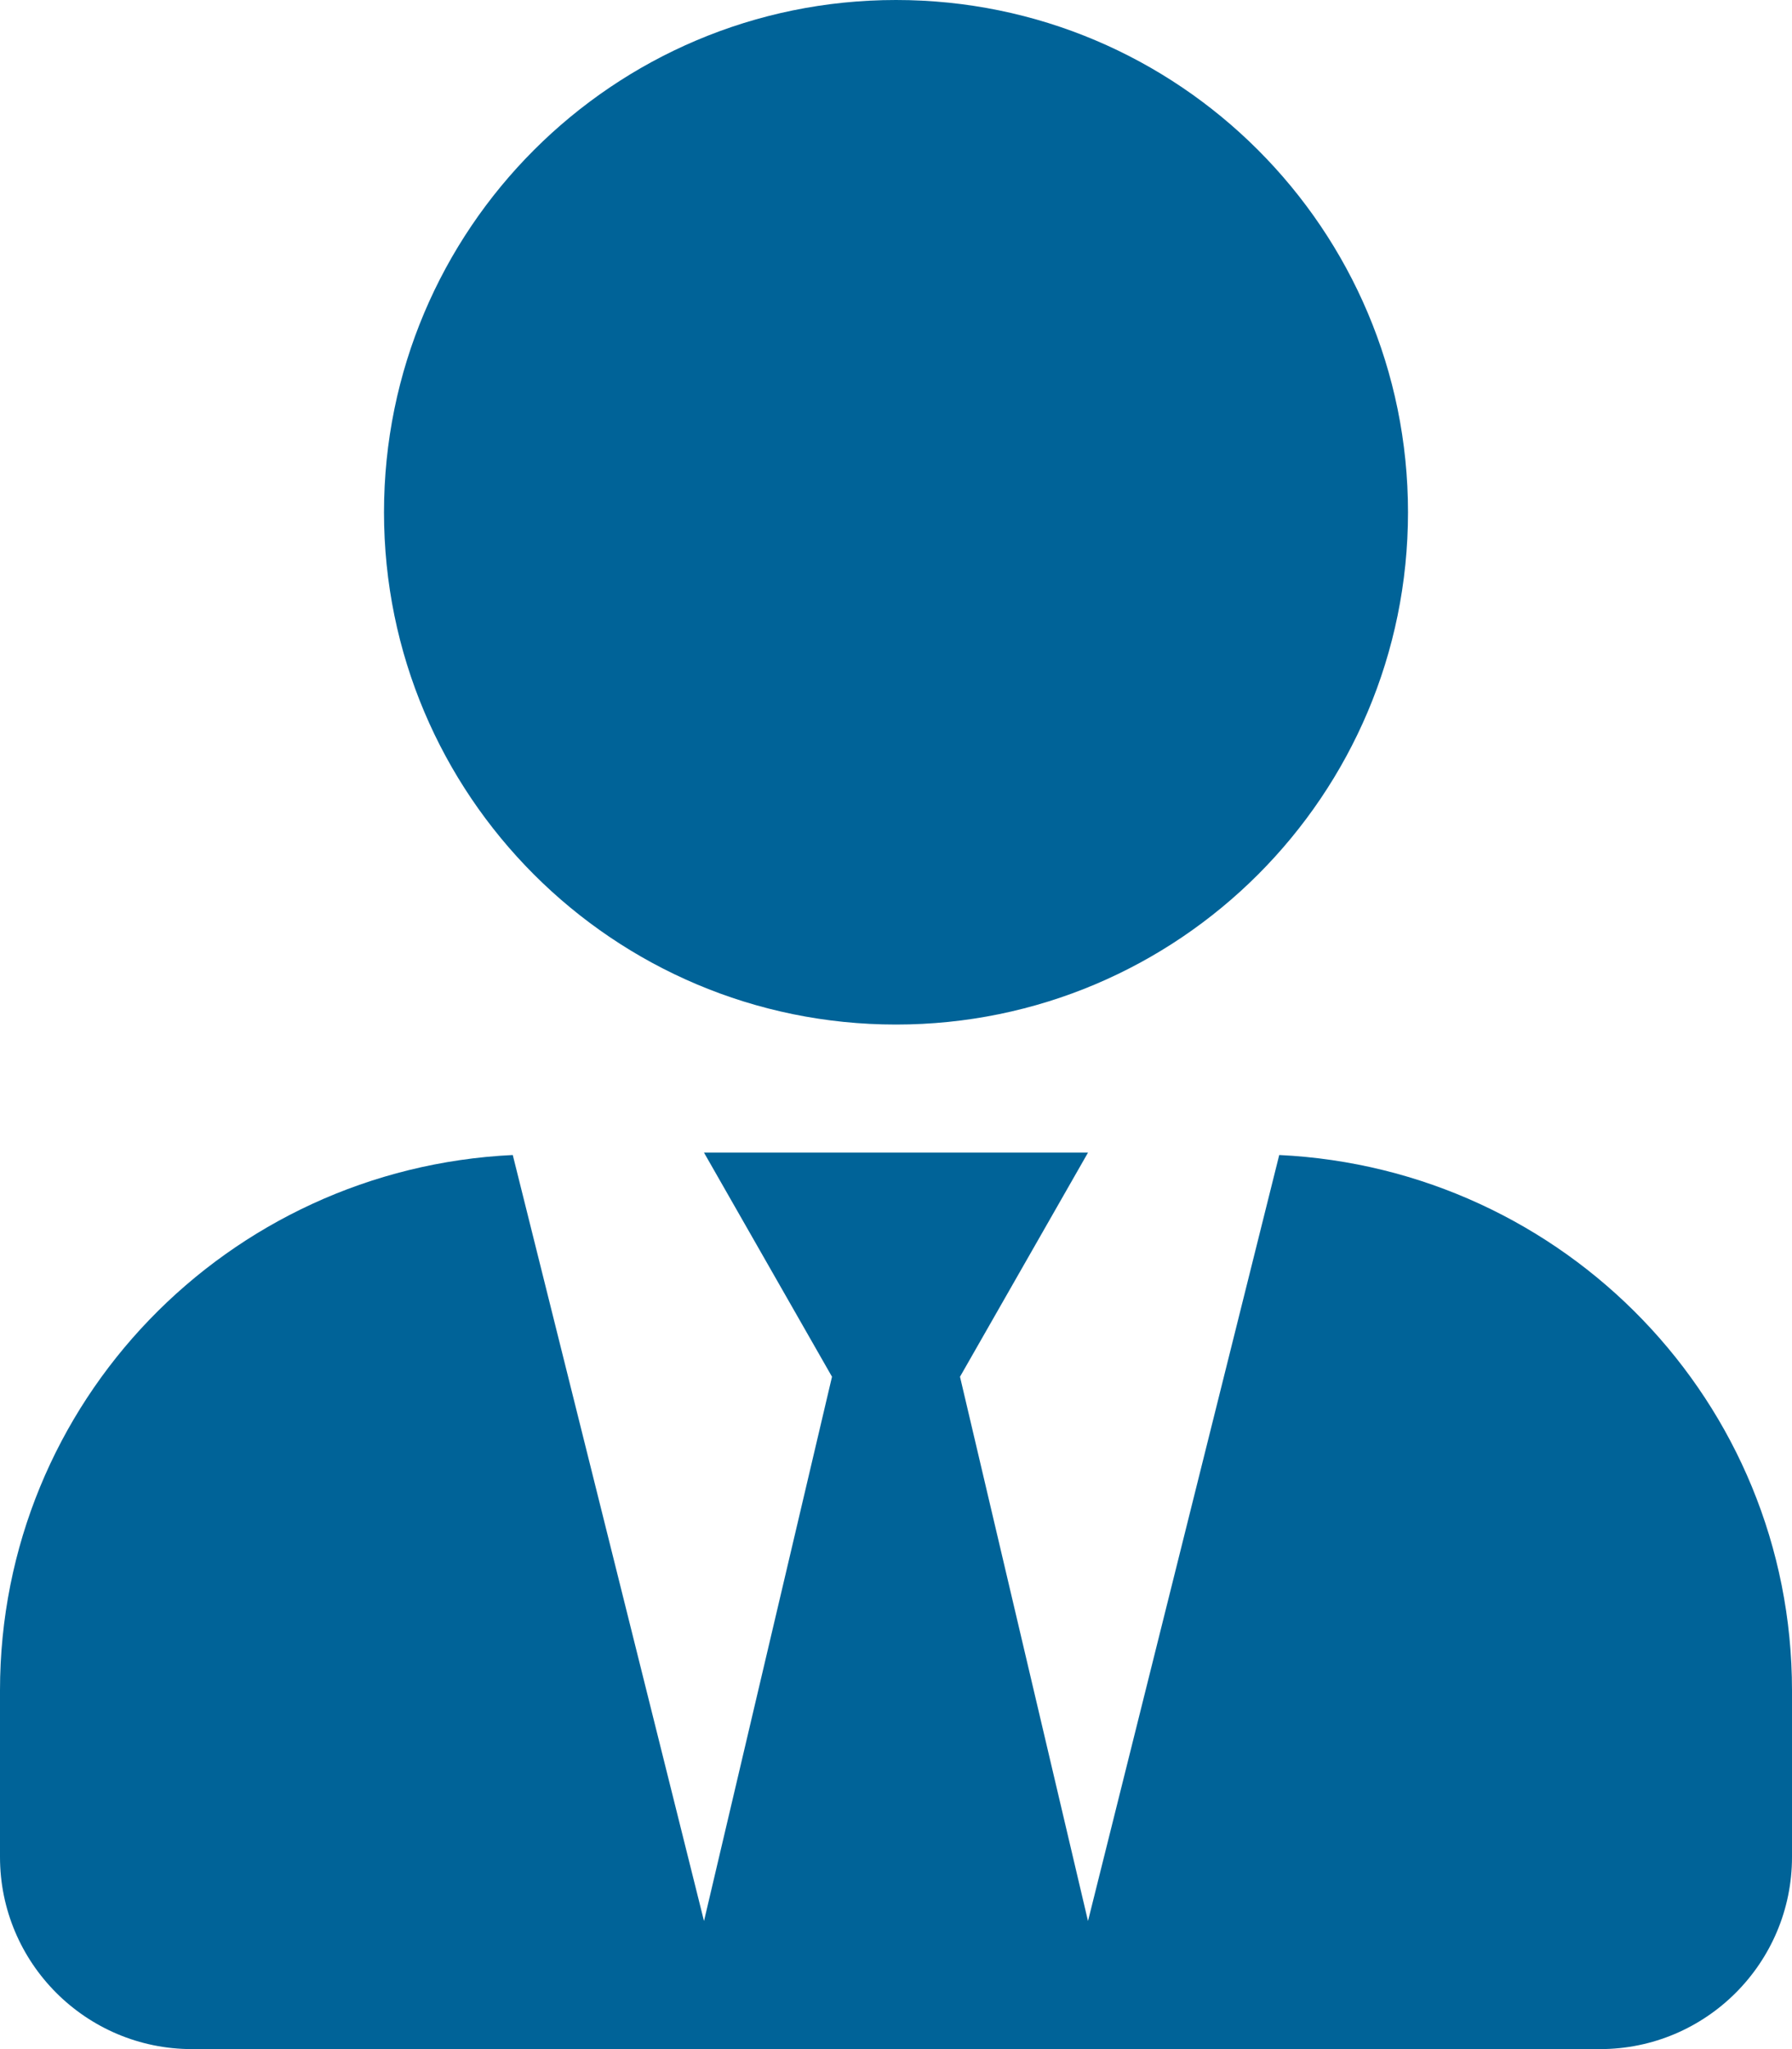
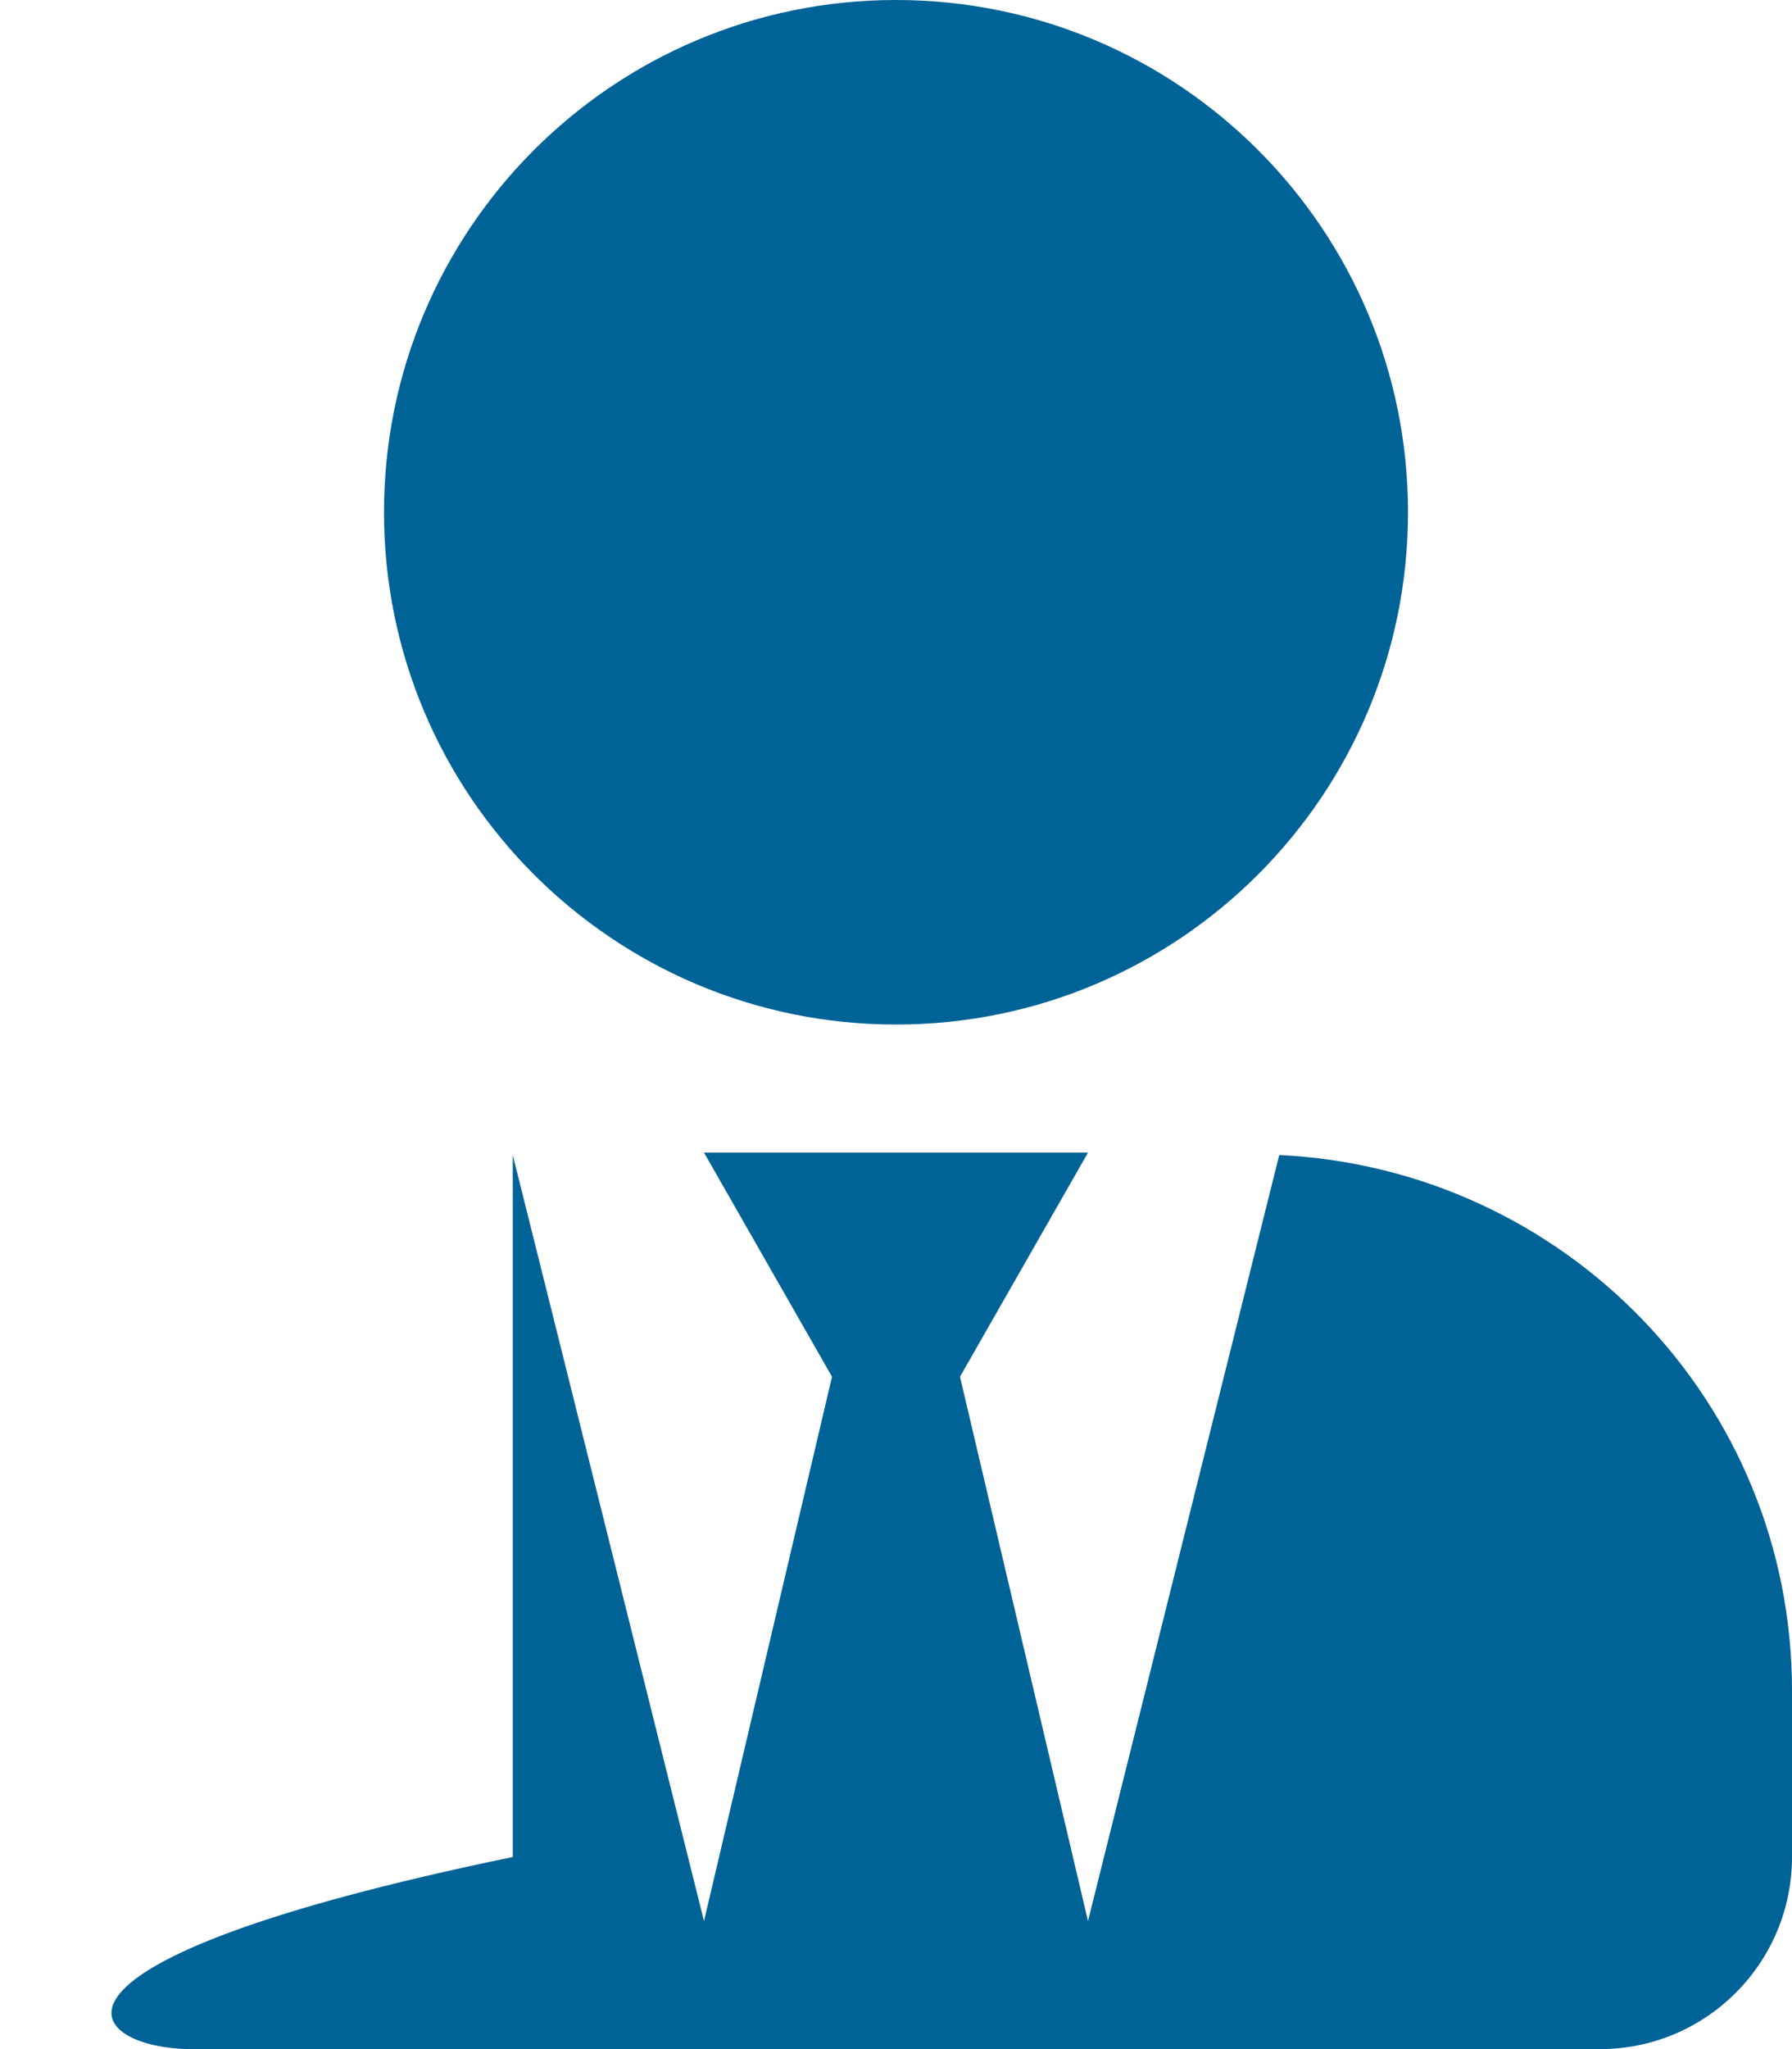
<svg xmlns="http://www.w3.org/2000/svg" width="21" height="24" viewBox="0 0 21 24" fill="none">
-   <path d="M10.5 12C13.814 12 16.5 9.314 16.5 6C16.5 2.686 13.814 0 10.5 0C7.186 0 4.5 2.686 4.5 6C4.5 9.314 7.186 12 10.5 12ZM14.991 13.528L12.75 22.5L11.25 16.125L12.75 13.5H8.25L9.75 16.125L8.25 22.5L6.009 13.528C2.667 13.688 0 16.42 0 19.8V21.75C0 22.992 1.008 24 2.25 24H18.75C19.992 24 21 22.992 21 21.75V19.8C21 16.42 18.333 13.688 14.991 13.528Z" fill="#006398" />
+   <path d="M10.5 12C13.814 12 16.5 9.314 16.5 6C16.5 2.686 13.814 0 10.5 0C7.186 0 4.5 2.686 4.5 6C4.5 9.314 7.186 12 10.5 12ZM14.991 13.528L12.75 22.5L11.25 16.125L12.75 13.5H8.25L9.75 16.125L8.25 22.5L6.009 13.528V21.75C0 22.992 1.008 24 2.25 24H18.75C19.992 24 21 22.992 21 21.75V19.8C21 16.42 18.333 13.688 14.991 13.528Z" fill="#006398" />
</svg>